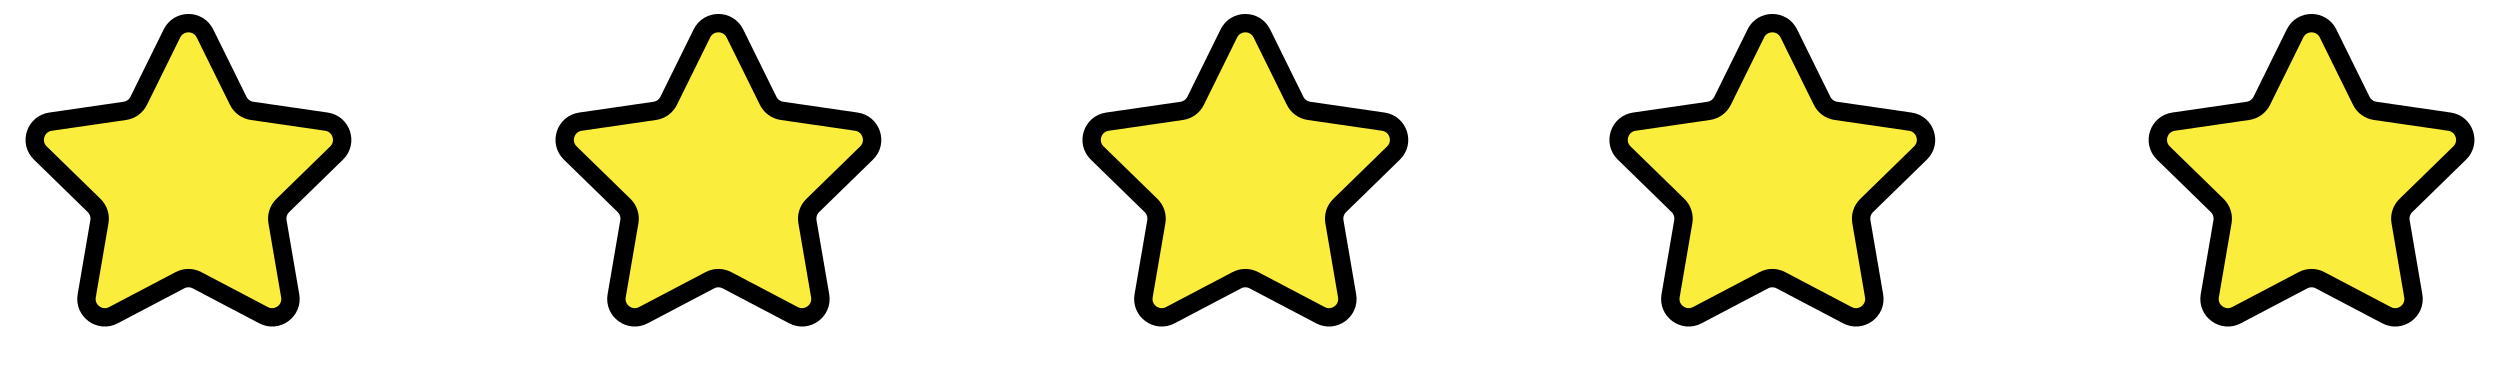
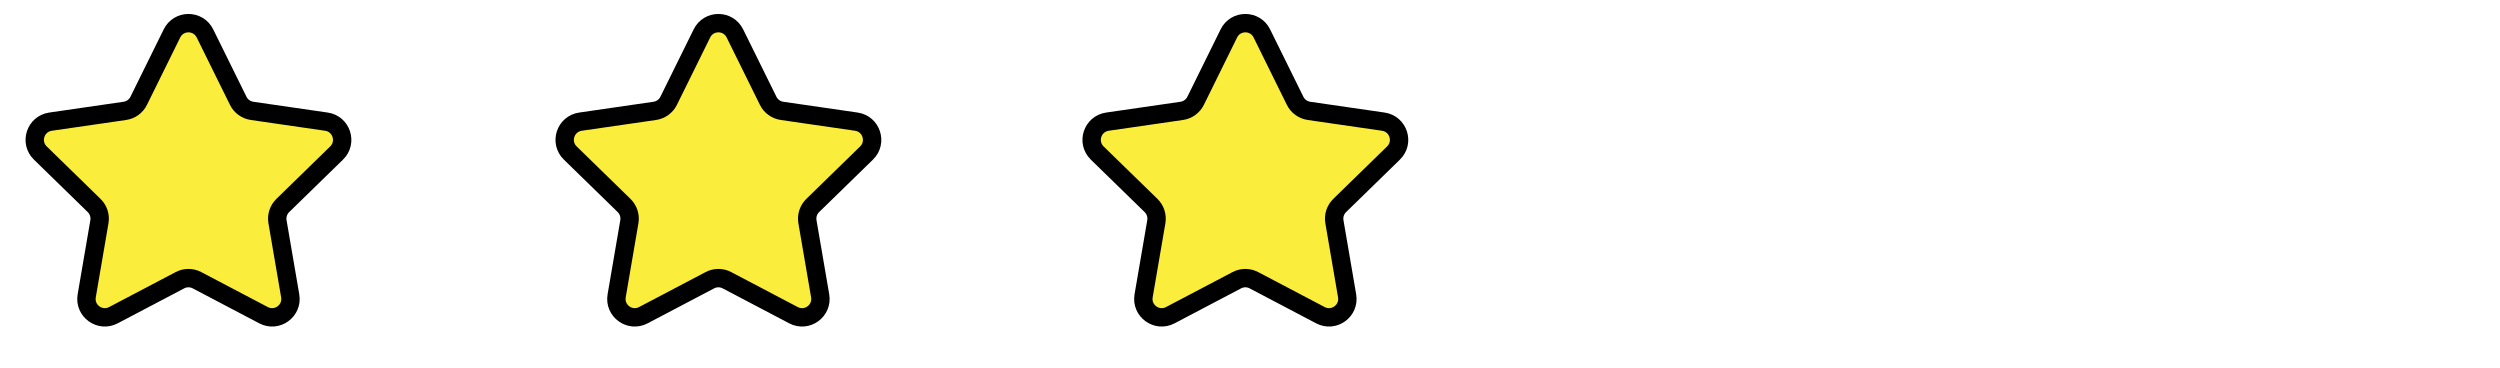
<svg xmlns="http://www.w3.org/2000/svg" width="136" height="20" viewBox="0 0 136 20" fill="none">
  <path d="M9.355 1.817C9.722 1.074 10.782 1.074 11.149 1.817L12.959 5.483C13.104 5.779 13.386 5.983 13.711 6.031L17.758 6.618C18.578 6.738 18.905 7.746 18.312 8.324L15.384 11.178C15.148 11.408 15.041 11.739 15.096 12.063L15.787 16.093C15.928 16.91 15.07 17.533 14.337 17.147L10.717 15.245C10.426 15.091 10.078 15.091 9.787 15.245L6.168 17.147C5.434 17.533 4.577 16.91 4.717 16.093L5.408 12.063C5.464 11.739 5.356 11.408 5.12 11.178L2.193 8.324C1.599 7.746 1.927 6.738 2.747 6.618L6.793 6.031C7.119 5.983 7.4 5.779 7.546 5.483L9.355 1.817Z" fill="#FBED3B" stroke="black" />
  <path d="M38.185 1.817C38.551 1.074 39.611 1.074 39.978 1.817L41.788 5.483C41.933 5.779 42.215 5.983 42.541 6.031L46.587 6.618C47.407 6.738 47.734 7.746 47.141 8.324L44.213 11.178C43.977 11.408 43.87 11.739 43.925 12.063L44.617 16.093C44.757 16.91 43.899 17.533 43.166 17.147L39.547 15.245C39.255 15.091 38.907 15.091 38.616 15.245L34.997 17.147C34.263 17.533 33.406 16.91 33.546 16.093L34.237 12.063C34.293 11.739 34.185 11.408 33.95 11.178L31.022 8.324C30.428 7.746 30.756 6.738 31.576 6.618L35.622 6.031C35.948 5.983 36.229 5.779 36.375 5.483L38.185 1.817Z" fill="#FBED3B" stroke="black" />
  <path d="M66.851 1.817C67.218 1.074 68.278 1.074 68.644 1.817L70.454 5.483C70.6 5.779 70.881 5.983 71.207 6.031L75.253 6.618C76.073 6.738 76.401 7.746 75.807 8.324L72.88 11.178C72.644 11.408 72.536 11.739 72.592 12.063L73.283 16.093C73.423 16.91 72.566 17.533 71.832 17.147L68.213 15.245C67.922 15.091 67.574 15.091 67.282 15.245L63.663 17.147C62.93 17.533 62.072 16.91 62.212 16.093L62.904 12.063C62.959 11.739 62.852 11.408 62.616 11.178L59.688 8.324C59.095 7.746 59.422 6.738 60.242 6.618L64.289 6.031C64.614 5.983 64.896 5.779 65.042 5.483L66.851 1.817Z" fill="#FBED3B" stroke="black" />
-   <path d="M95.518 1.817C95.884 1.074 96.944 1.074 97.311 1.817L99.121 5.483C99.266 5.779 99.548 5.983 99.874 6.031L103.92 6.618C104.74 6.738 105.067 7.746 104.474 8.324L101.546 11.178C101.31 11.408 101.203 11.739 101.258 12.063L101.95 16.093C102.09 16.91 101.232 17.533 100.499 17.147L96.88 15.245C96.588 15.091 96.24 15.091 95.949 15.245L92.33 17.147C91.596 17.533 90.739 16.91 90.879 16.093L91.57 12.063C91.626 11.739 91.518 11.408 91.283 11.178L88.355 8.324C87.761 7.746 88.089 6.738 88.909 6.618L92.955 6.031C93.281 5.983 93.562 5.779 93.708 5.483L95.518 1.817Z" fill="#FBED3B" stroke="black" />
-   <path d="M124.851 1.817C125.218 1.074 126.278 1.074 126.645 1.817L128.454 5.483C128.6 5.779 128.881 5.983 129.207 6.031L133.253 6.618C134.073 6.738 134.401 7.746 133.807 8.324L130.88 11.178C130.644 11.408 130.536 11.739 130.592 12.063L131.283 16.093C131.423 16.91 130.566 17.533 129.832 17.147L126.213 15.245C125.922 15.091 125.574 15.091 125.282 15.245L121.663 17.147C120.93 17.533 120.072 16.91 120.212 16.093L120.904 12.063C120.959 11.739 120.852 11.408 120.616 11.178L117.688 8.324C117.095 7.746 117.422 6.738 118.242 6.618L122.289 6.031C122.614 5.983 122.896 5.779 123.042 5.483L124.851 1.817Z" fill="#FBED3B" stroke="black" />
</svg>